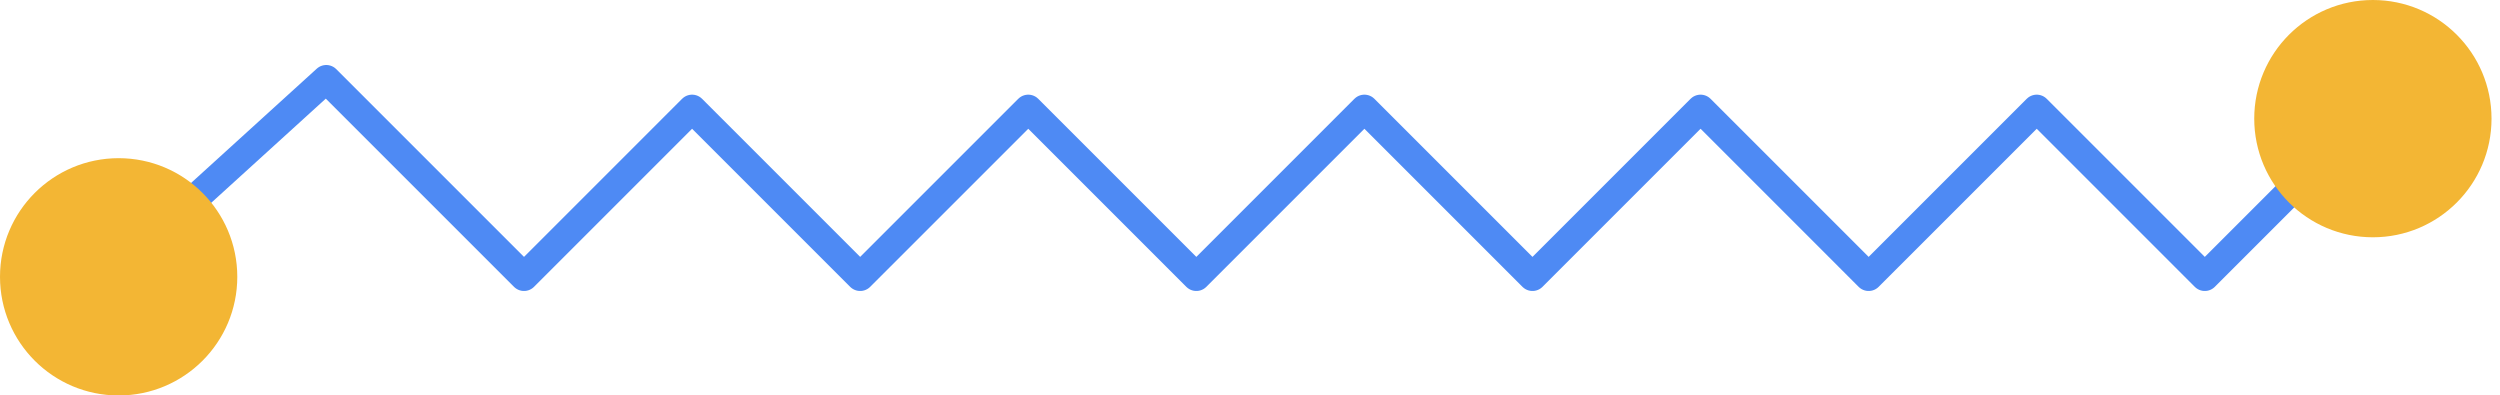
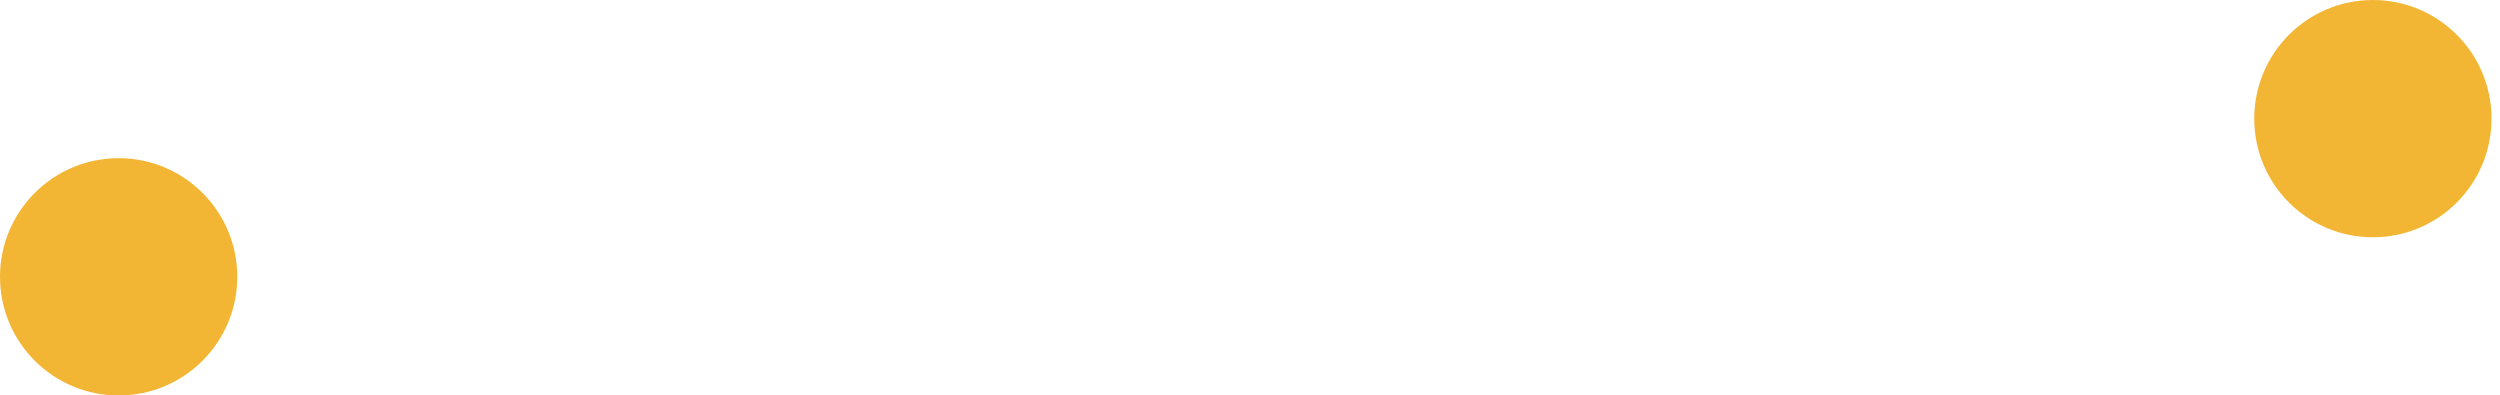
<svg xmlns="http://www.w3.org/2000/svg" width="177" height="28" viewBox="0 0 177 28" fill="none">
-   <path d="M7.7 19.602L23.1 5.602L37.1 19.602L49 7.702L60.9 19.602L72.8 7.702L84.7 19.602L96.6 7.702L108.5 19.602L120.4 7.702L132.3 19.602L144.2 7.702L156.1 19.602L168 7.702" stroke="#4E8AF4" stroke-width="2" stroke-linecap="round" stroke-linejoin="round" />
  <circle cx="168" cy="8.4" r="7.4" fill="#F3B634" stroke="#F3B634" stroke-width="2" />
  <circle cx="8.4" cy="19.599" r="7.4" fill="#F3B634" stroke="#F3B634" stroke-width="2" />
</svg>